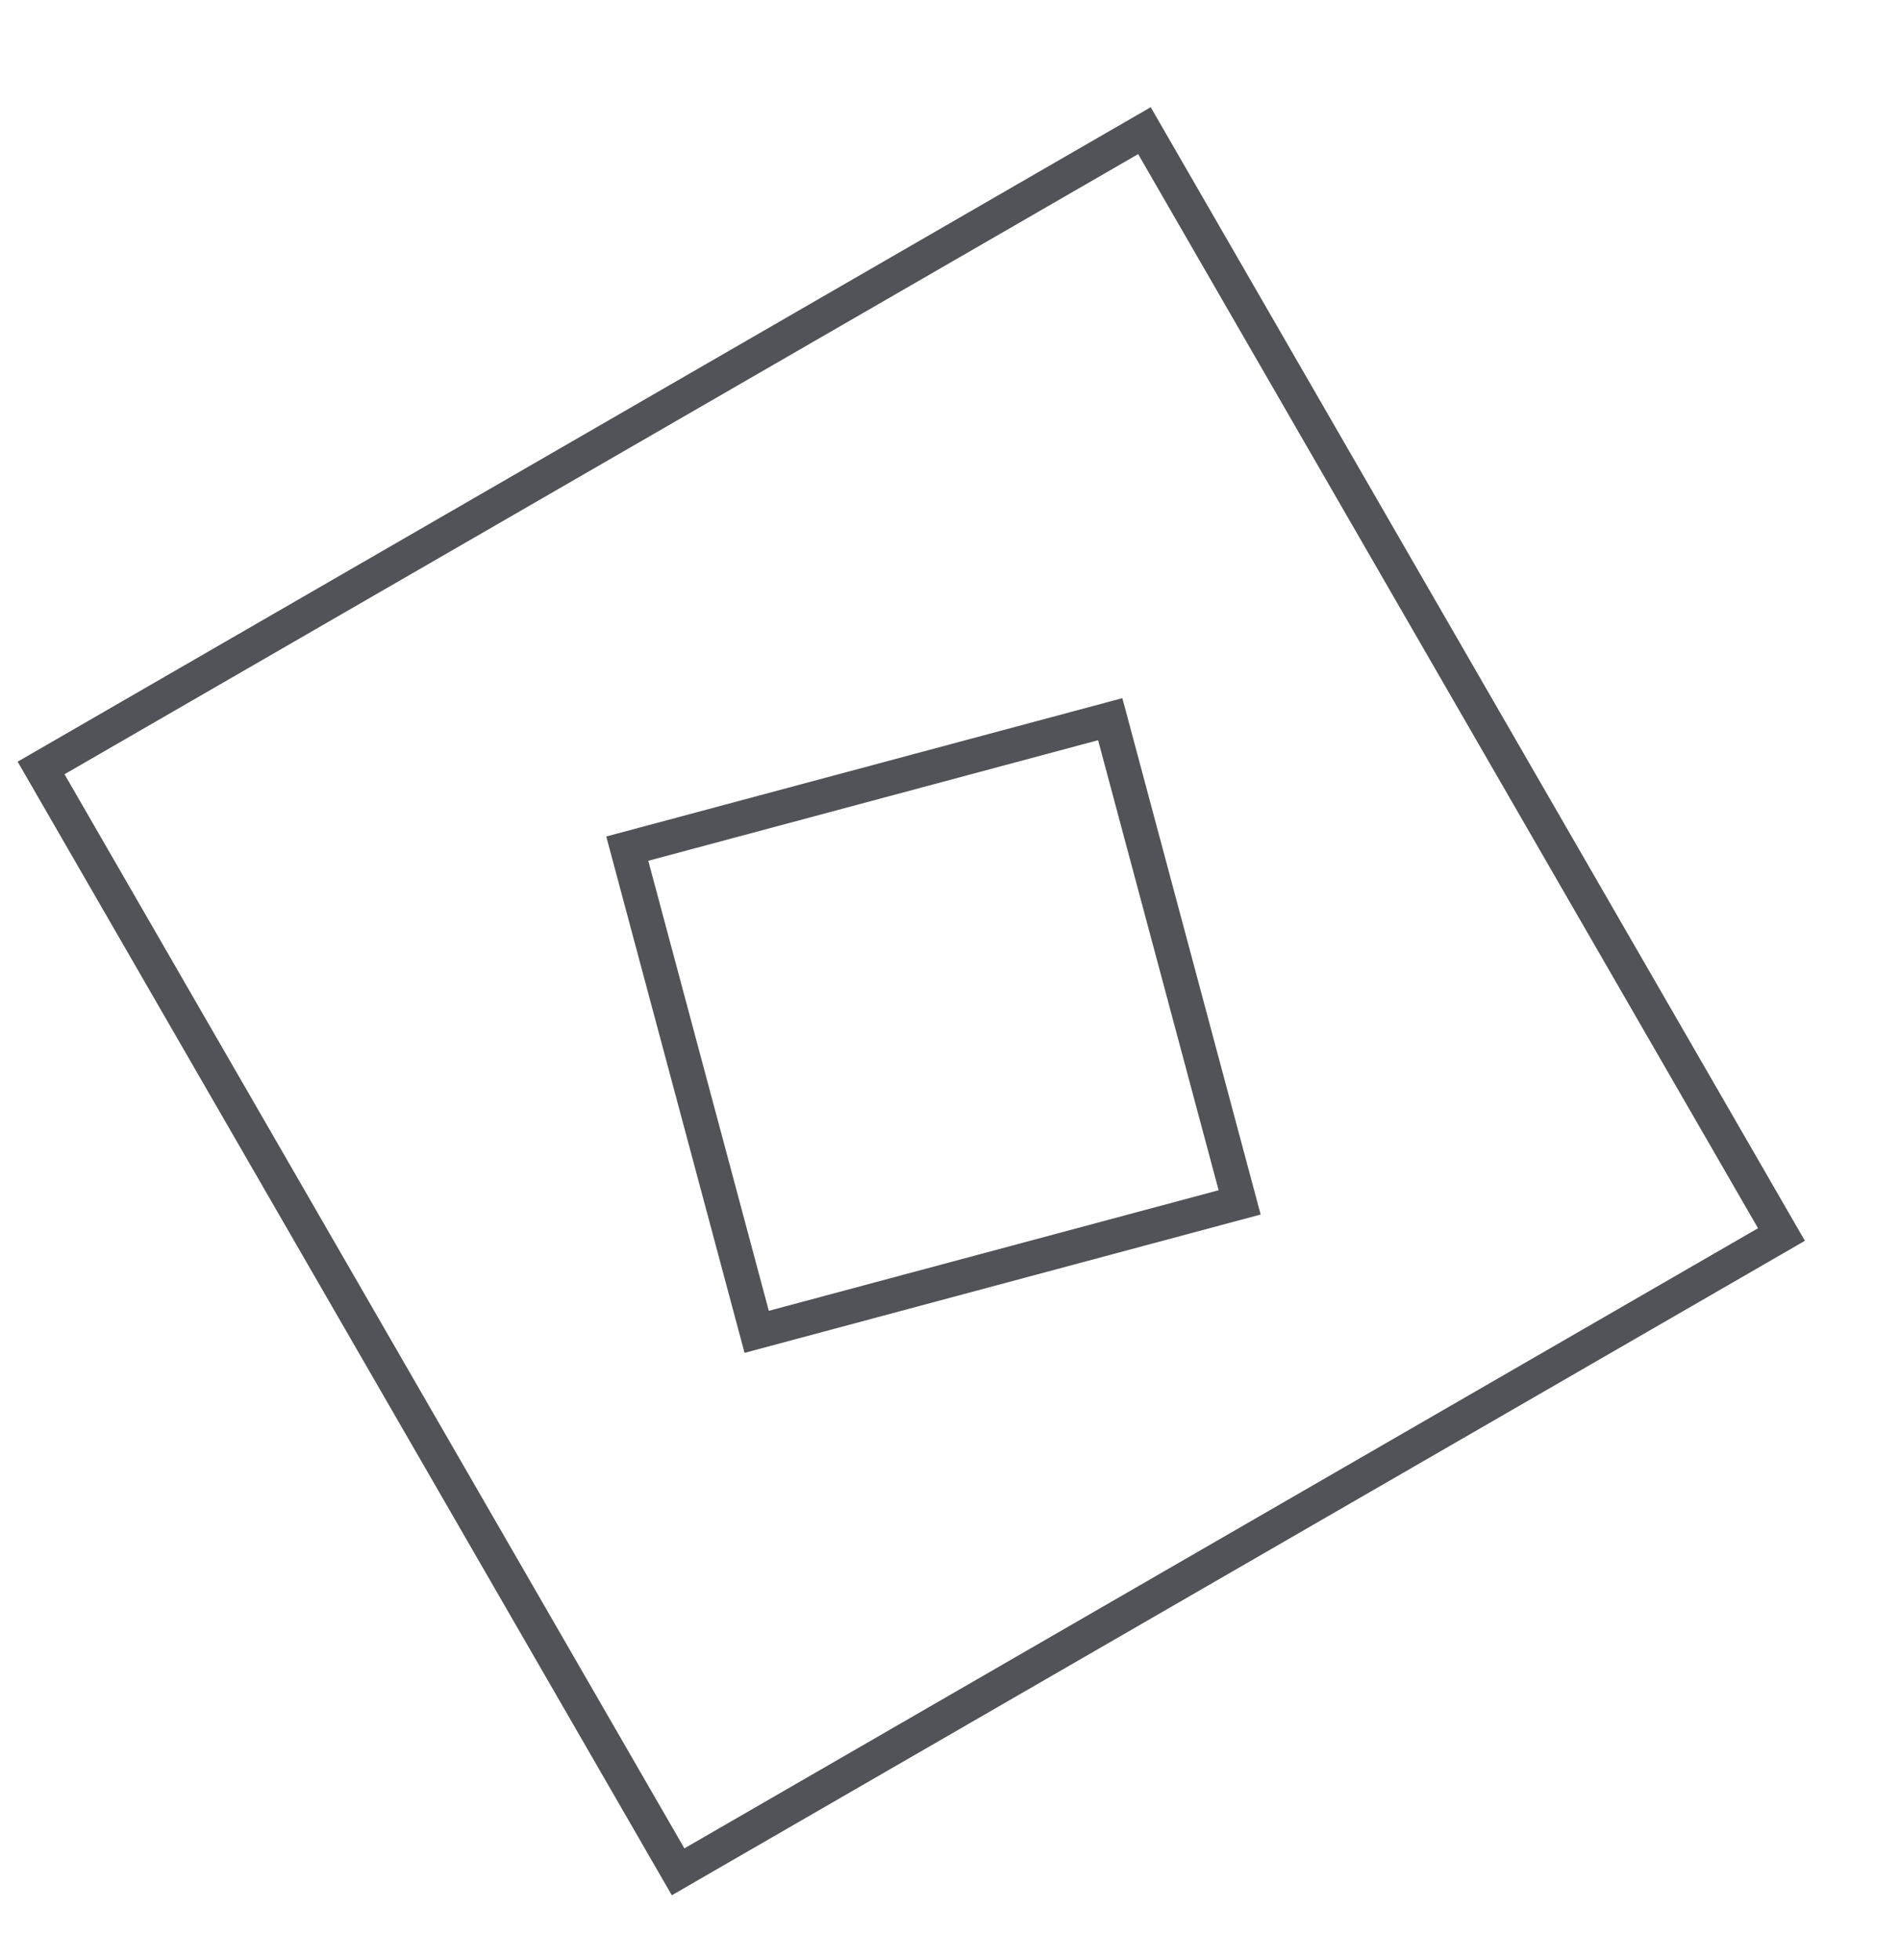
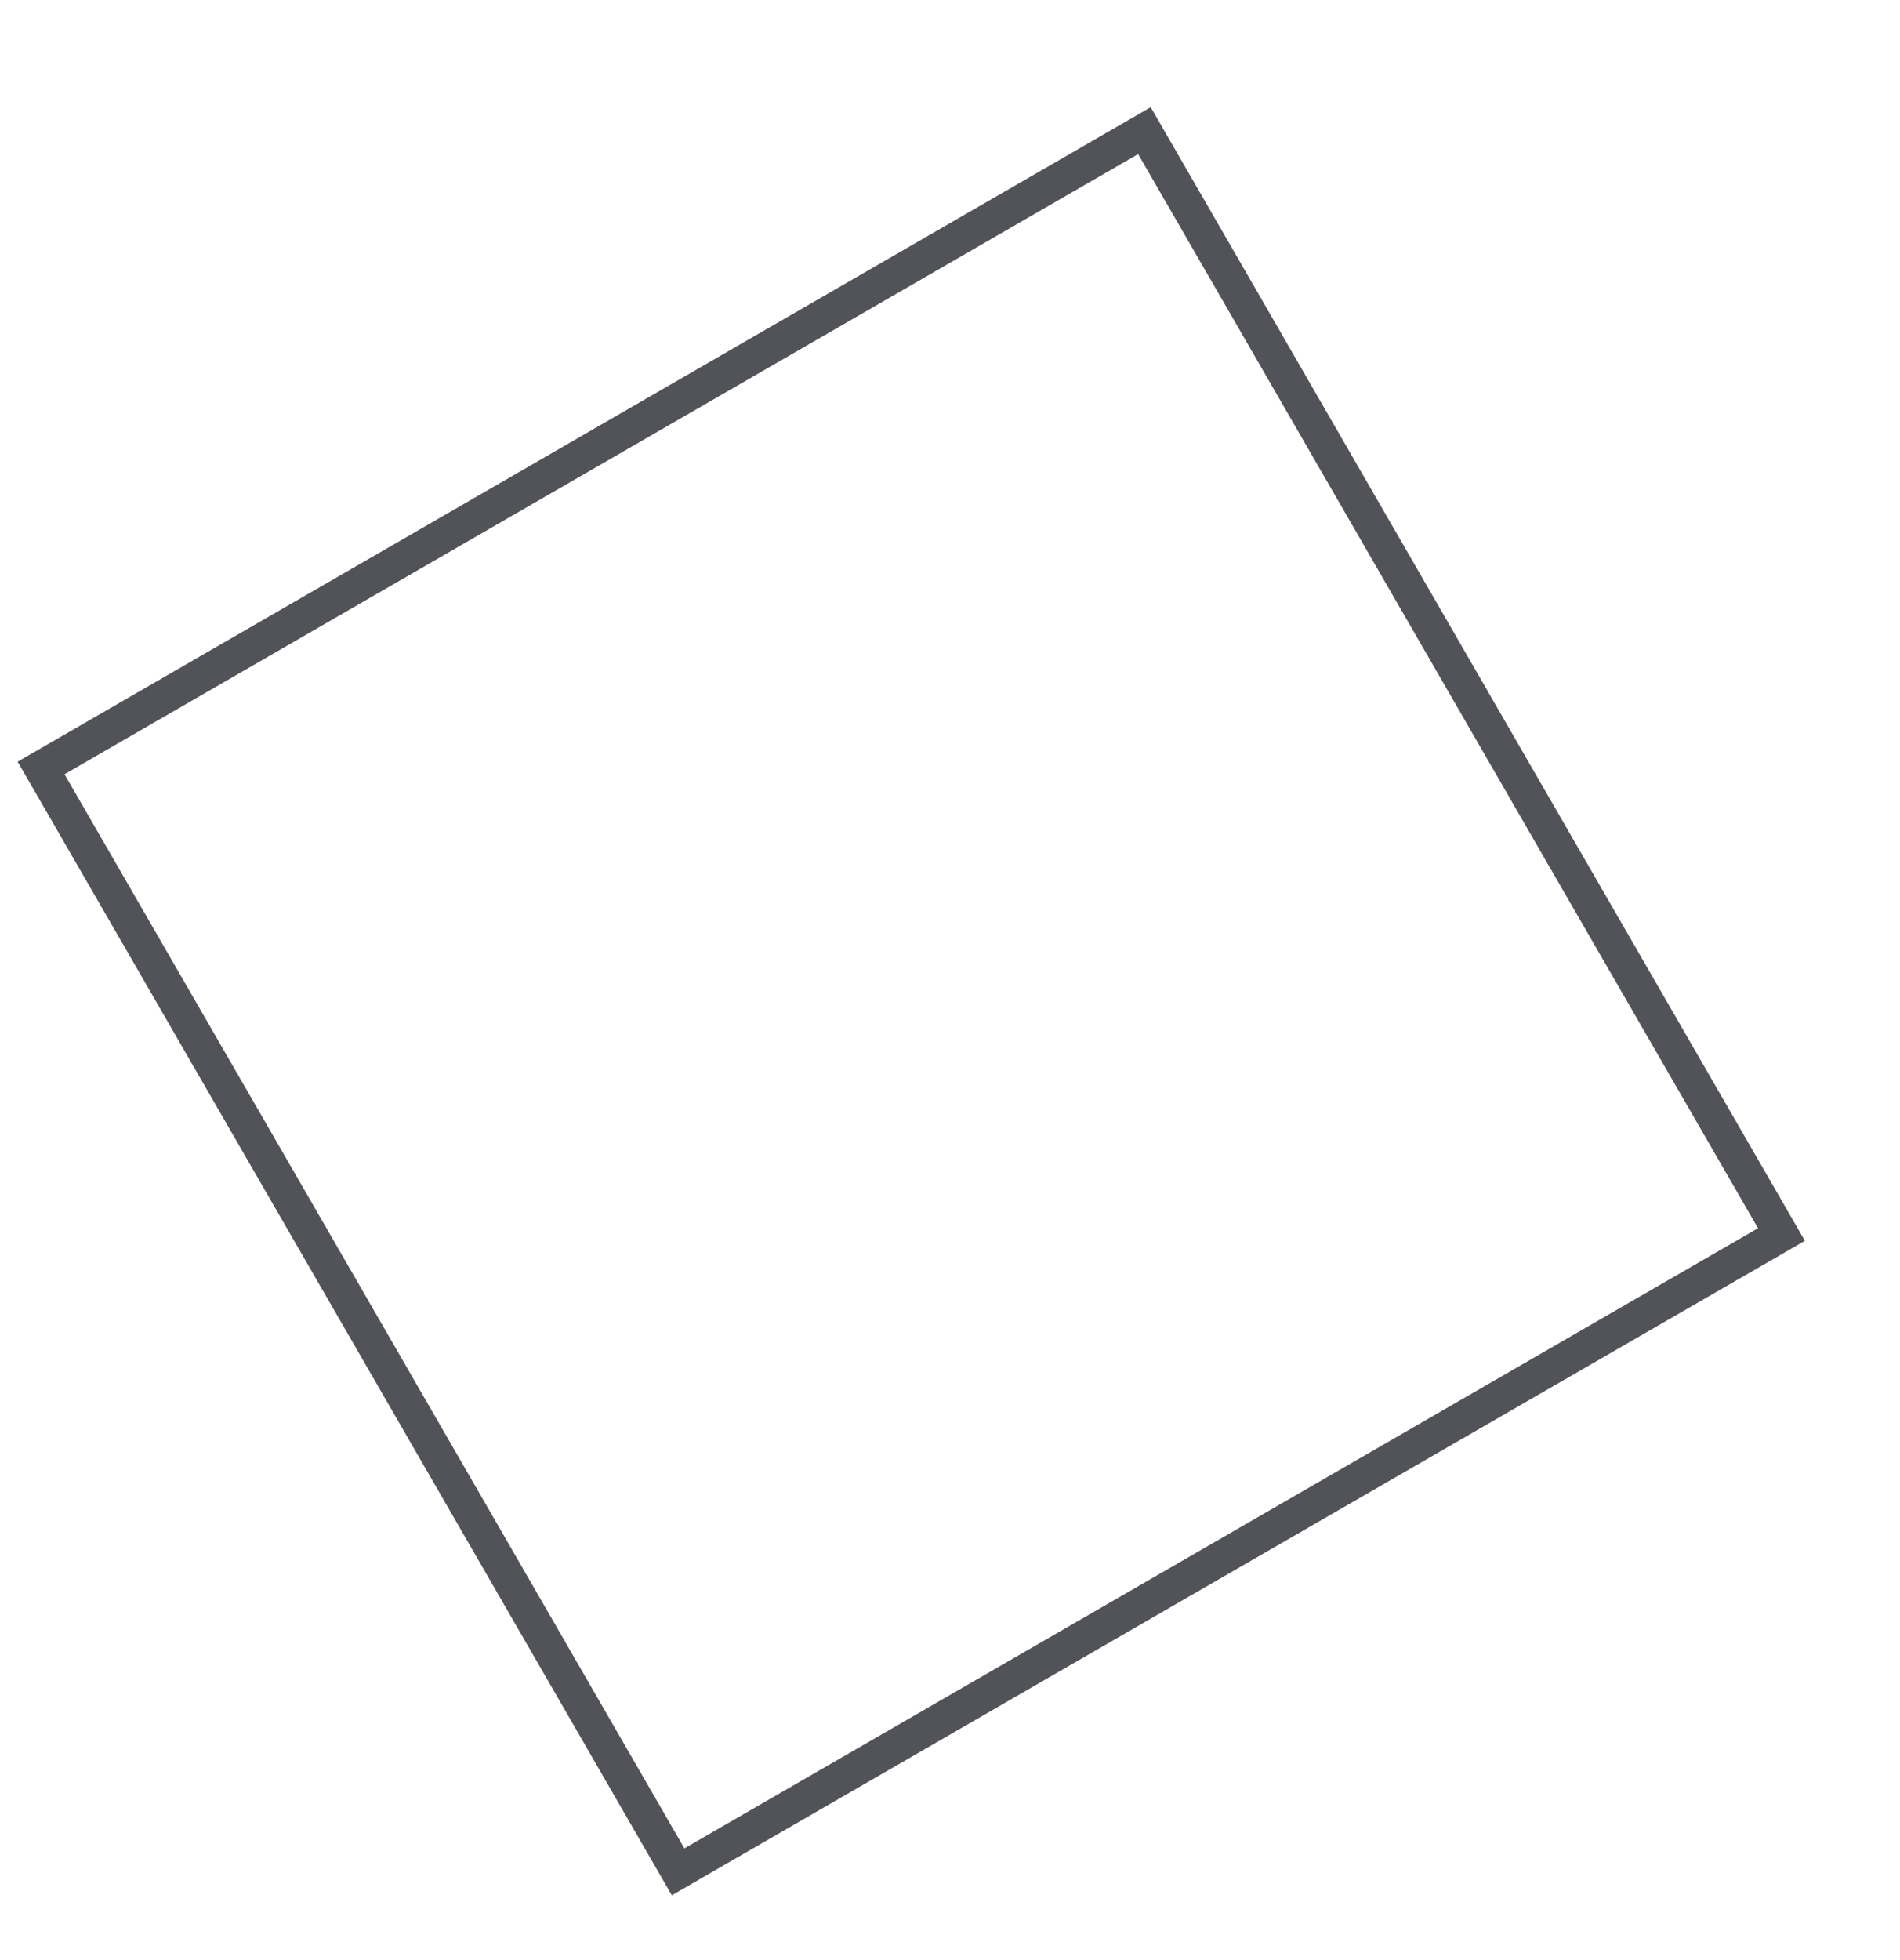
<svg xmlns="http://www.w3.org/2000/svg" width="32" height="33" fill="none">
  <path transform="rotate(-30.002 24.47 5.962) skewX(-.004)" stroke="#515358" stroke-width=".578" d="M.394.106h21.458v21.459H.394z" />
-   <path transform="rotate(-15.001 58.944 -31.53) skewX(-.002)" stroke="#515358" stroke-width=".578" d="M.354.204h8.421v8.422H.354z" />
</svg>